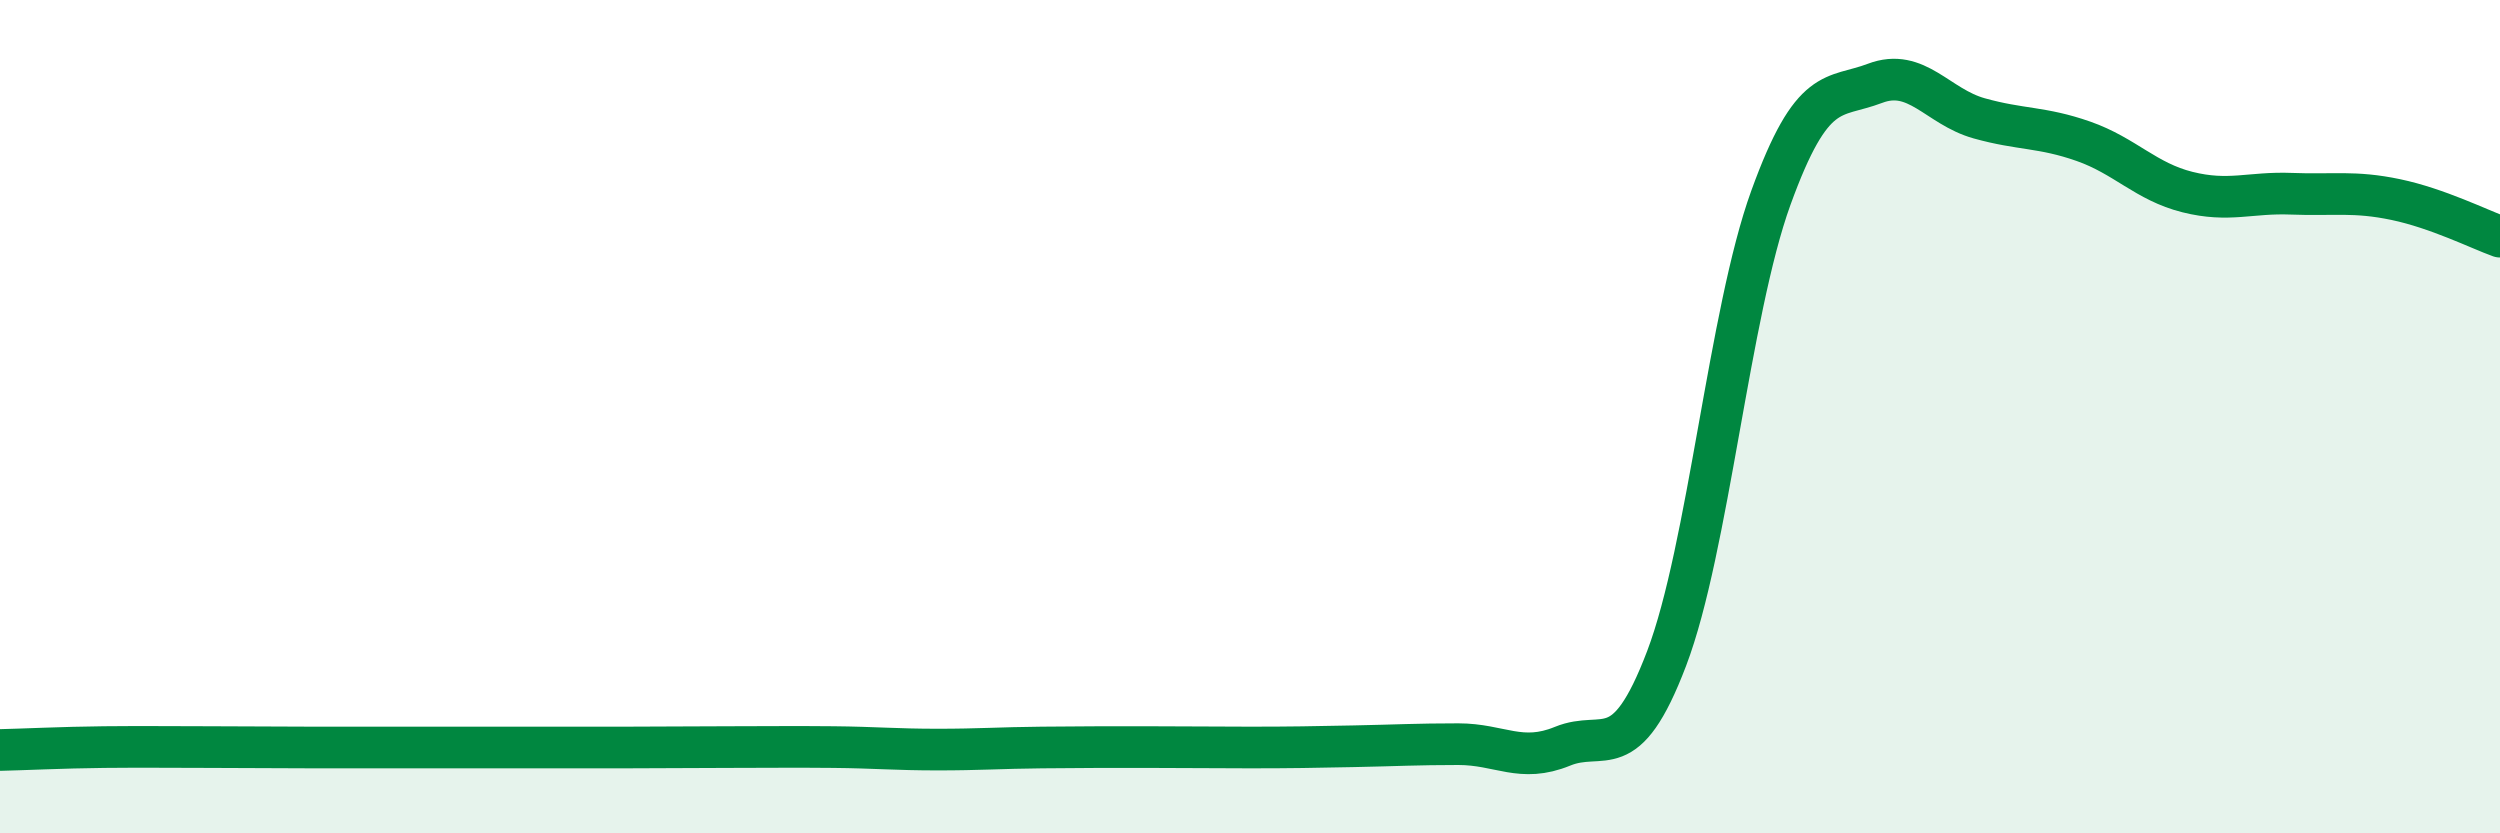
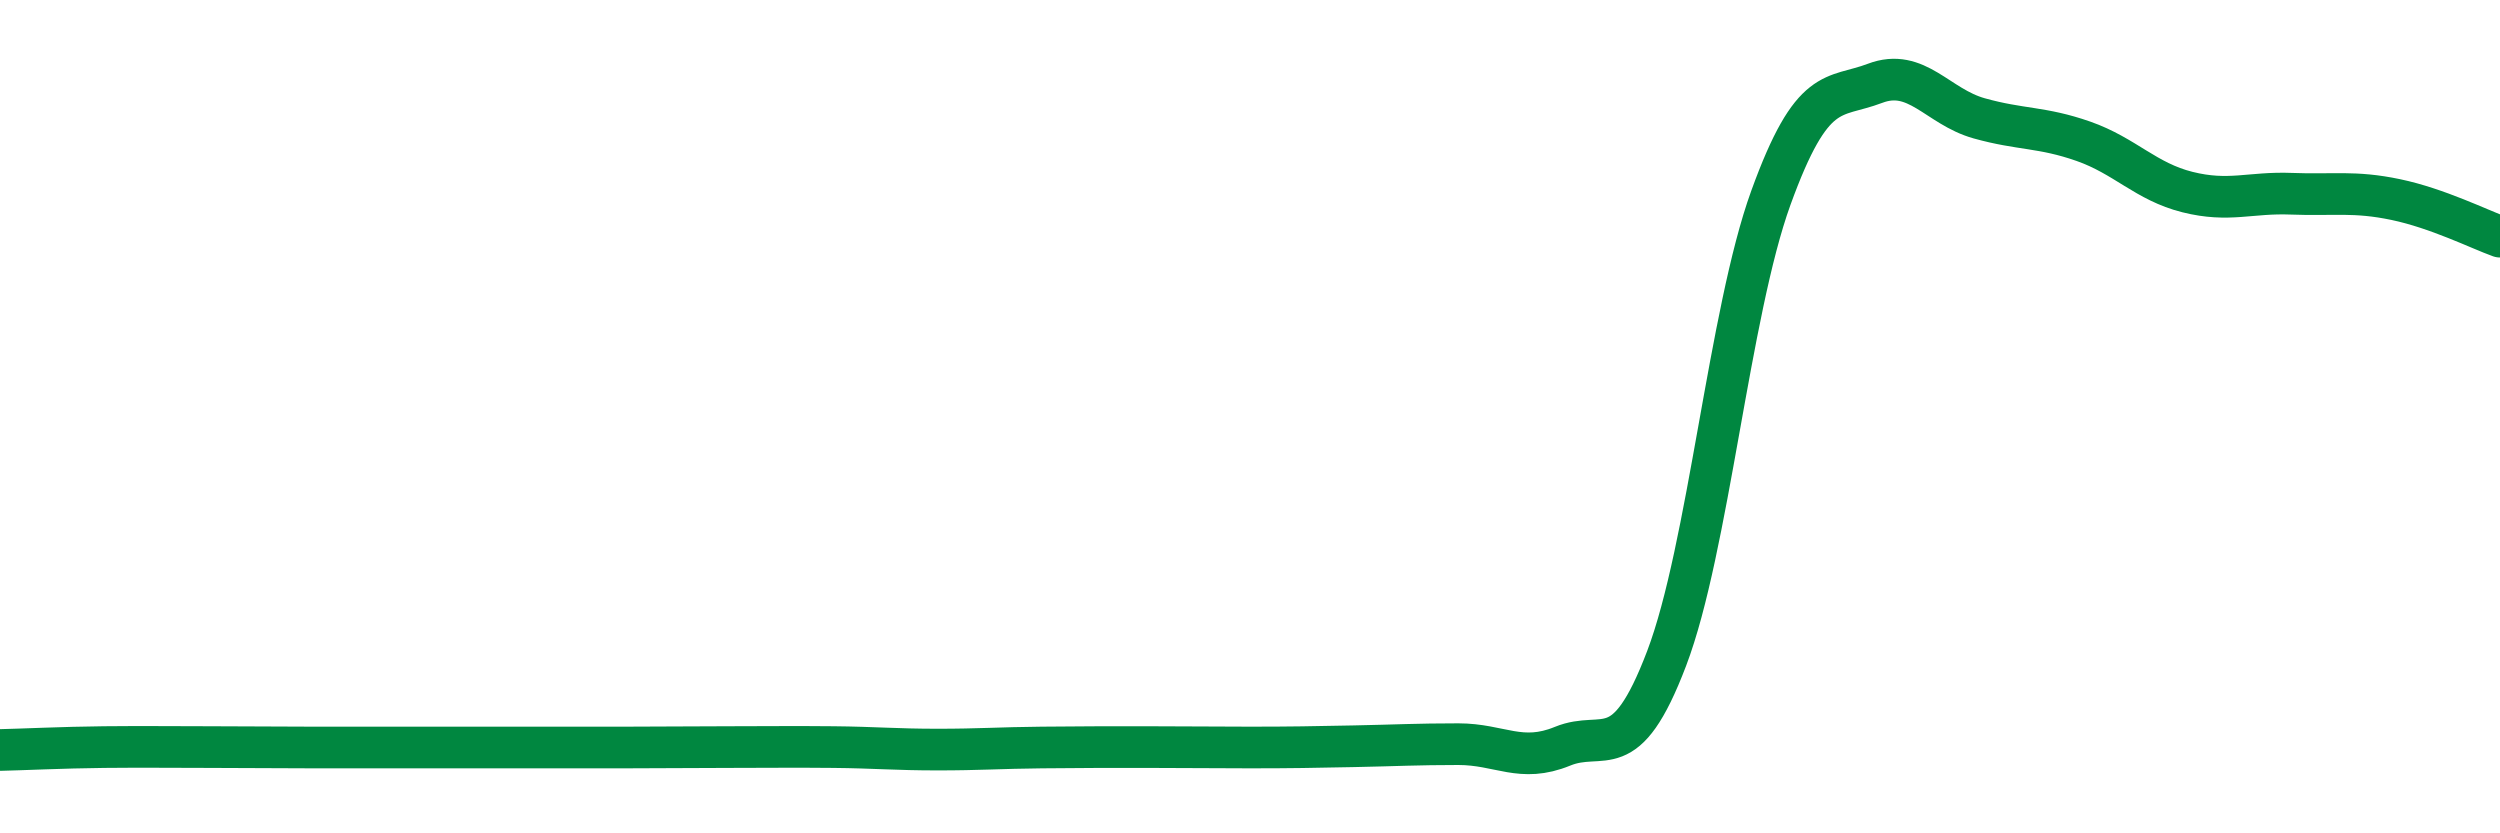
<svg xmlns="http://www.w3.org/2000/svg" width="60" height="20" viewBox="0 0 60 20">
-   <path d="M 0,18 C 0.5,17.99 1.5,17.94 2.5,17.93 C 3.5,17.92 4,17.93 5,17.93 C 6,17.93 6.5,17.94 7.5,17.94 C 8.5,17.94 9,17.94 10,17.94 C 11,17.94 11.5,17.94 12.5,17.94 C 13.5,17.94 14,17.94 15,17.94 C 16,17.94 16.5,17.93 17.5,17.93 C 18.5,17.93 19,17.92 20,17.93 C 21,17.94 21.5,17.99 22.5,17.99 C 23.5,17.99 24,17.95 25,17.94 C 26,17.93 26.5,17.93 27.5,17.93 C 28.5,17.93 29,17.94 30,17.94 C 31,17.94 31.5,17.93 32.5,17.91 C 33.5,17.89 34,17.86 35,17.86 C 36,17.86 36.5,18.32 37.5,17.91 C 38.5,17.5 39,18.43 40,15.8 C 41,13.17 41.5,7.51 42.5,4.75 C 43.5,1.99 44,2.38 45,2 C 46,1.62 46.5,2.56 47.5,2.84 C 48.5,3.12 49,3.04 50,3.39 C 51,3.74 51.5,4.36 52.5,4.61 C 53.5,4.86 54,4.61 55,4.65 C 56,4.69 56.5,4.58 57.5,4.79 C 58.5,5 59.5,5.5 60,5.68L60 20L0 20Z" fill="#008740" opacity="0.1" stroke-linecap="round" stroke-linejoin="round" />
  <path d="M 0,18 C 0.5,17.99 1.5,17.94 2.5,17.93 C 3.5,17.92 4,17.93 5,17.93 C 6,17.93 6.5,17.94 7.5,17.94 C 8.5,17.94 9,17.94 10,17.94 C 11,17.94 11.5,17.94 12.5,17.94 C 13.5,17.94 14,17.94 15,17.94 C 16,17.94 16.5,17.93 17.5,17.93 C 18.5,17.93 19,17.92 20,17.93 C 21,17.94 21.5,17.99 22.5,17.99 C 23.5,17.99 24,17.95 25,17.94 C 26,17.93 26.5,17.93 27.5,17.93 C 28.5,17.93 29,17.94 30,17.94 C 31,17.94 31.5,17.93 32.5,17.91 C 33.5,17.89 34,17.86 35,17.86 C 36,17.86 36.5,18.32 37.5,17.91 C 38.5,17.5 39,18.43 40,15.8 C 41,13.17 41.5,7.51 42.5,4.75 C 43.5,1.99 44,2.38 45,2 C 46,1.62 46.5,2.56 47.5,2.84 C 48.5,3.12 49,3.04 50,3.39 C 51,3.74 51.5,4.36 52.5,4.61 C 53.5,4.86 54,4.61 55,4.65 C 56,4.69 56.5,4.58 57.5,4.79 C 58.5,5 59.5,5.5 60,5.68" stroke="#008740" stroke-width="1" fill="none" stroke-linecap="round" stroke-linejoin="round" />
</svg>